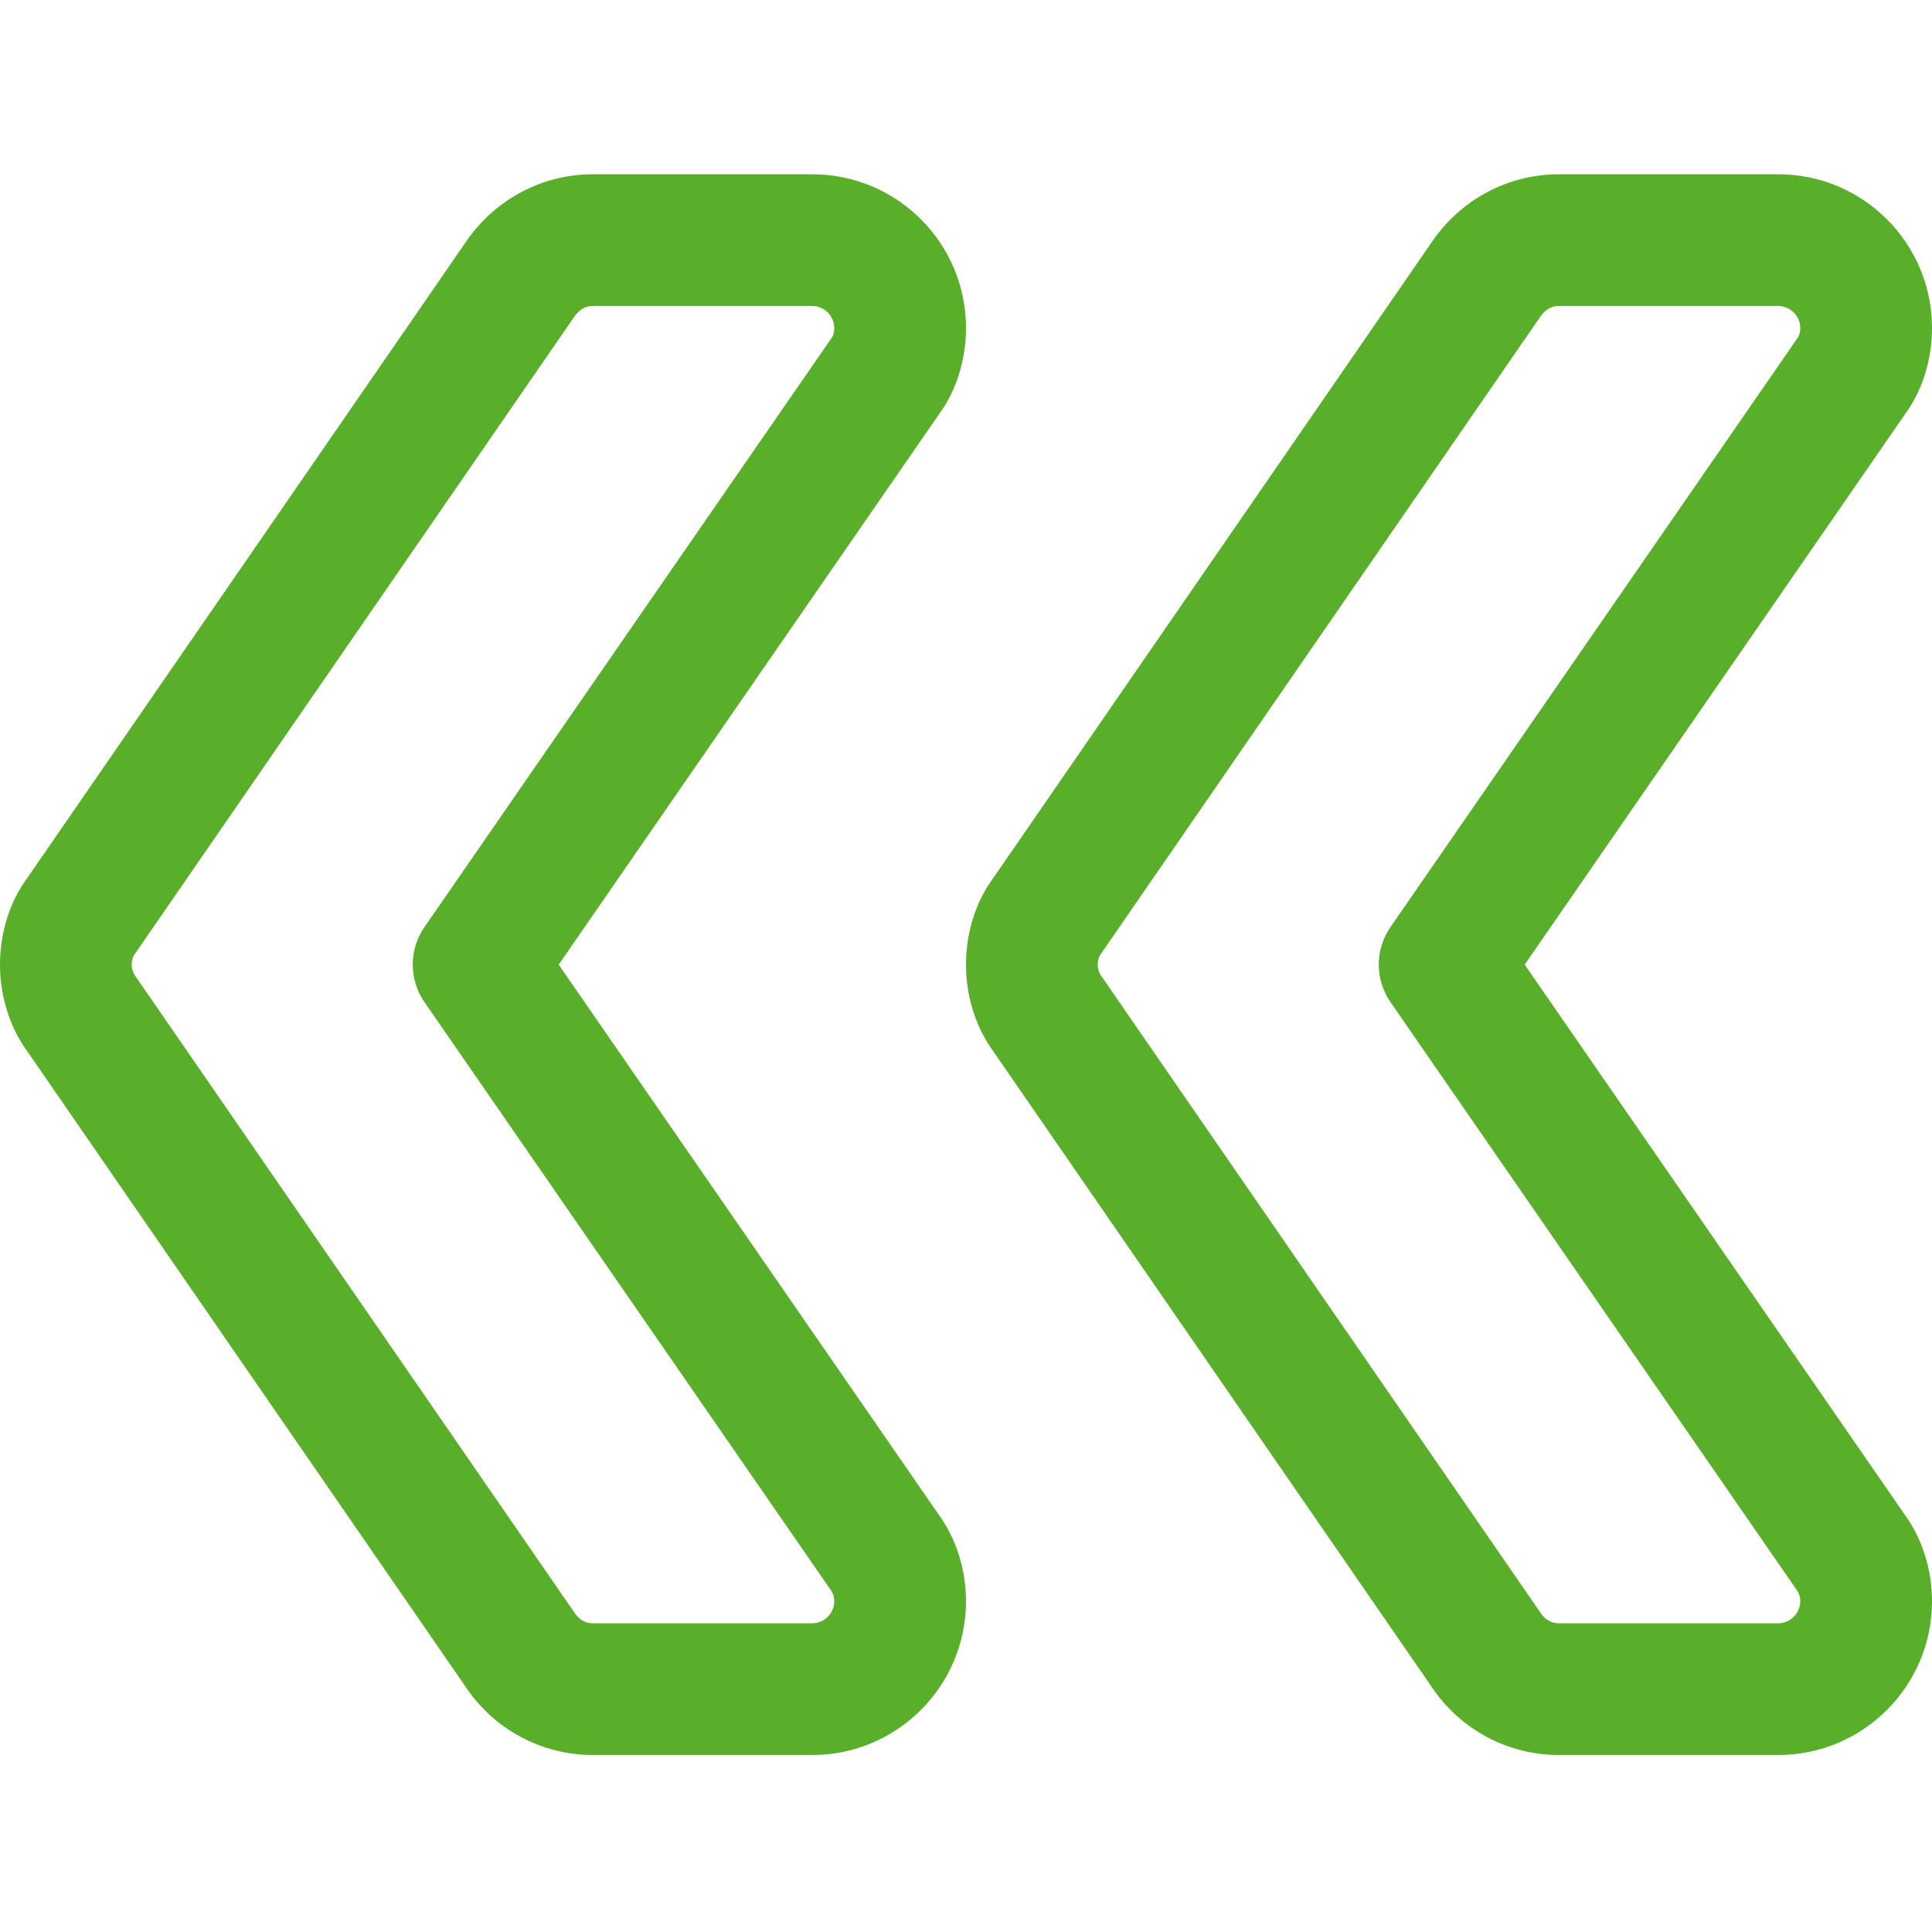
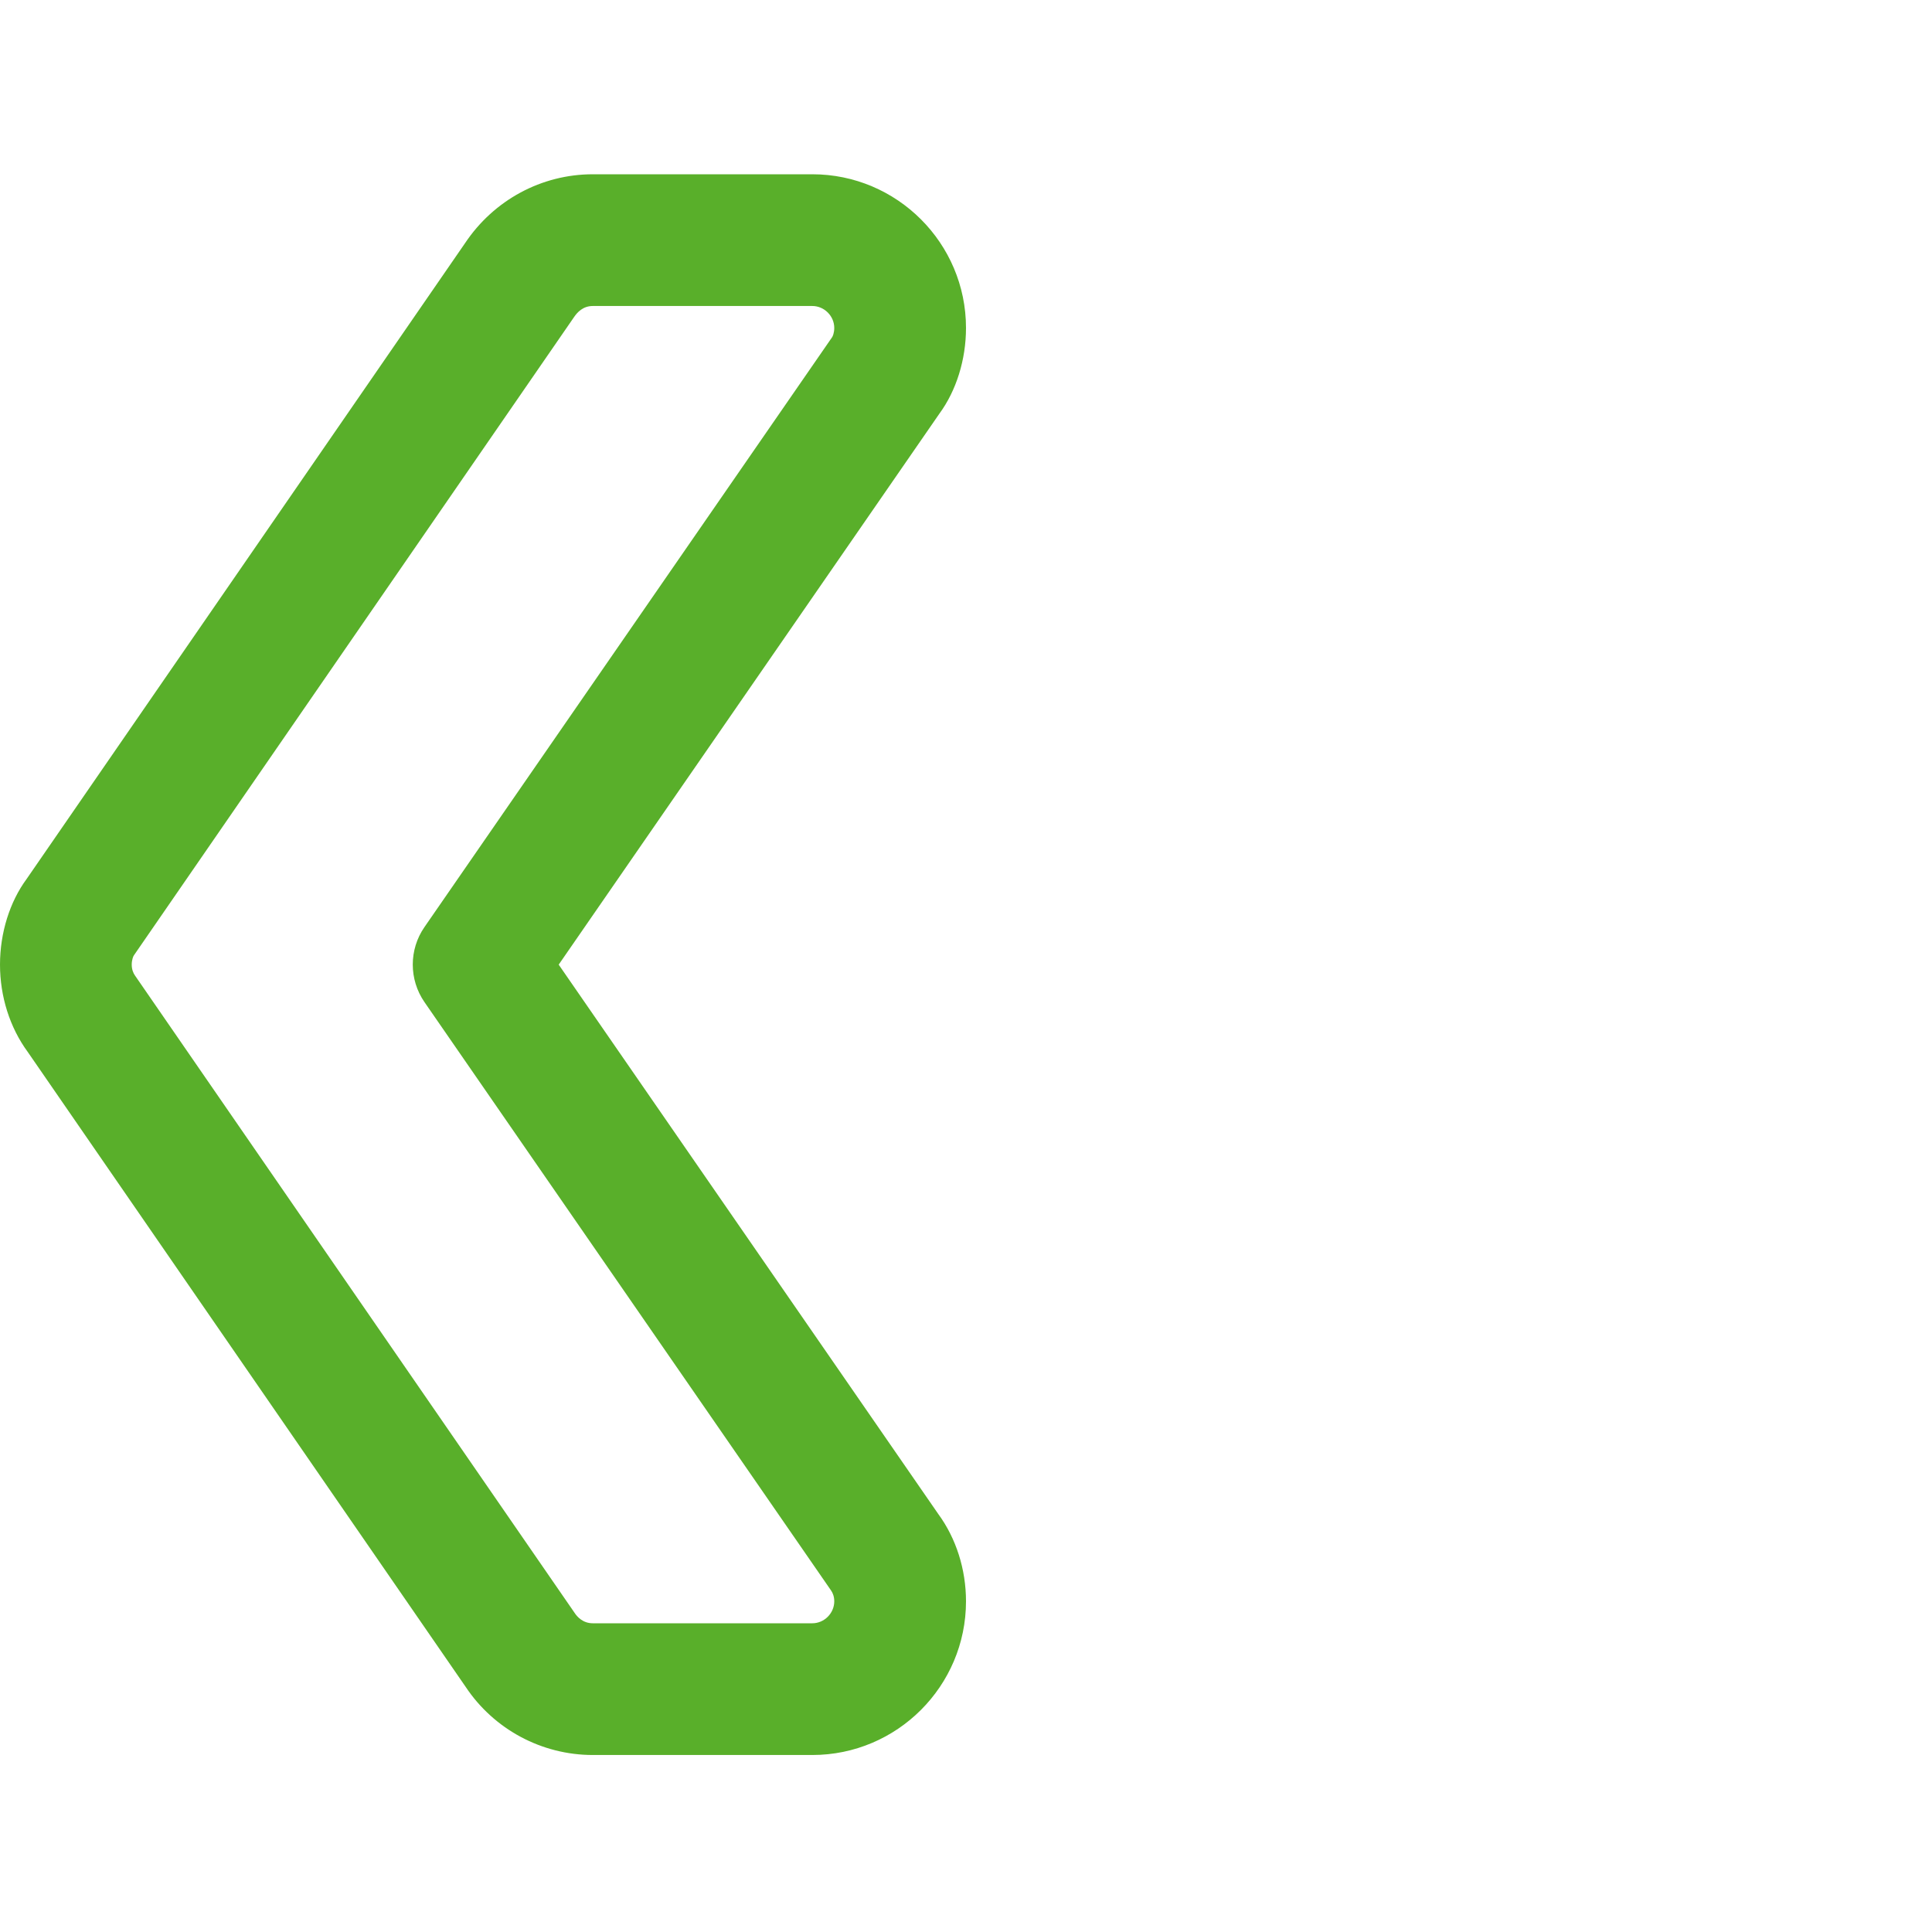
<svg xmlns="http://www.w3.org/2000/svg" width="469" height="469" viewBox="0 0 469 469" fill="none">
-   <path d="M378.396 426.032H431.694C452.266 426.032 469 409.298 469 388.722C469 380.986 466.611 373.46 462.286 367.554L370.125 234.168L462.54 100.416C466.611 94.873 469 87.347 469 79.61C469 59.039 452.266 42.305 431.694 42.305H378.396C365.968 42.305 354.394 48.55 347.403 59.015L240.959 213.382C236.888 218.902 234.499 226.428 234.499 234.168C234.499 241.905 236.888 249.431 241.217 255.337L347.551 409.508C354.394 419.782 365.968 426.032 378.396 426.032V426.032ZM431.694 74.282C434.591 74.282 437.023 76.71 437.023 79.61C437.023 80.762 436.66 81.656 436.488 81.87L337.531 225.065C333.756 230.522 333.756 237.771 337.531 243.248L436.234 386.08C436.66 386.677 437.023 387.571 437.023 388.722C437.023 391.623 434.591 394.055 431.694 394.055H378.396C376.011 394.055 374.626 392.497 374.005 391.56L267.264 236.811C266.839 236.214 266.476 235.32 266.476 234.168C266.476 233.017 266.839 232.119 267.011 231.908L373.857 76.967C374.626 75.835 376.011 74.282 378.396 74.282H431.694Z" fill="#59AF2A" />
  <path d="M143.899 426.032H197.193C217.764 426.032 234.499 409.298 234.499 388.722C234.499 380.986 232.114 373.46 227.785 367.554L135.627 234.168L228.042 100.416C232.114 94.873 234.499 87.347 234.499 79.61C234.499 59.039 217.764 42.305 197.193 42.305H143.899C131.47 42.305 119.892 48.55 112.901 59.015L6.457 213.382C2.386 218.902 0.001 226.428 0.001 234.168C0.001 241.905 2.386 249.431 6.715 255.337L113.05 409.508C119.892 419.782 131.47 426.032 143.899 426.032V426.032ZM197.193 74.282C200.093 74.282 202.521 76.71 202.521 79.61C202.521 80.762 202.158 81.656 201.99 81.87L103.029 225.065C99.259 230.522 99.259 237.771 103.029 243.248L201.733 386.08C202.158 386.677 202.521 387.571 202.521 388.722C202.521 391.623 200.093 394.055 197.193 394.055H143.899C141.51 394.055 140.124 392.497 139.507 391.56L32.767 236.811C32.341 236.214 31.978 235.32 31.978 234.168C31.978 233.017 32.341 232.119 32.509 231.908L139.355 76.967C140.124 75.835 141.51 74.282 143.899 74.282H197.193Z" fill="#59AF2A" />
</svg>